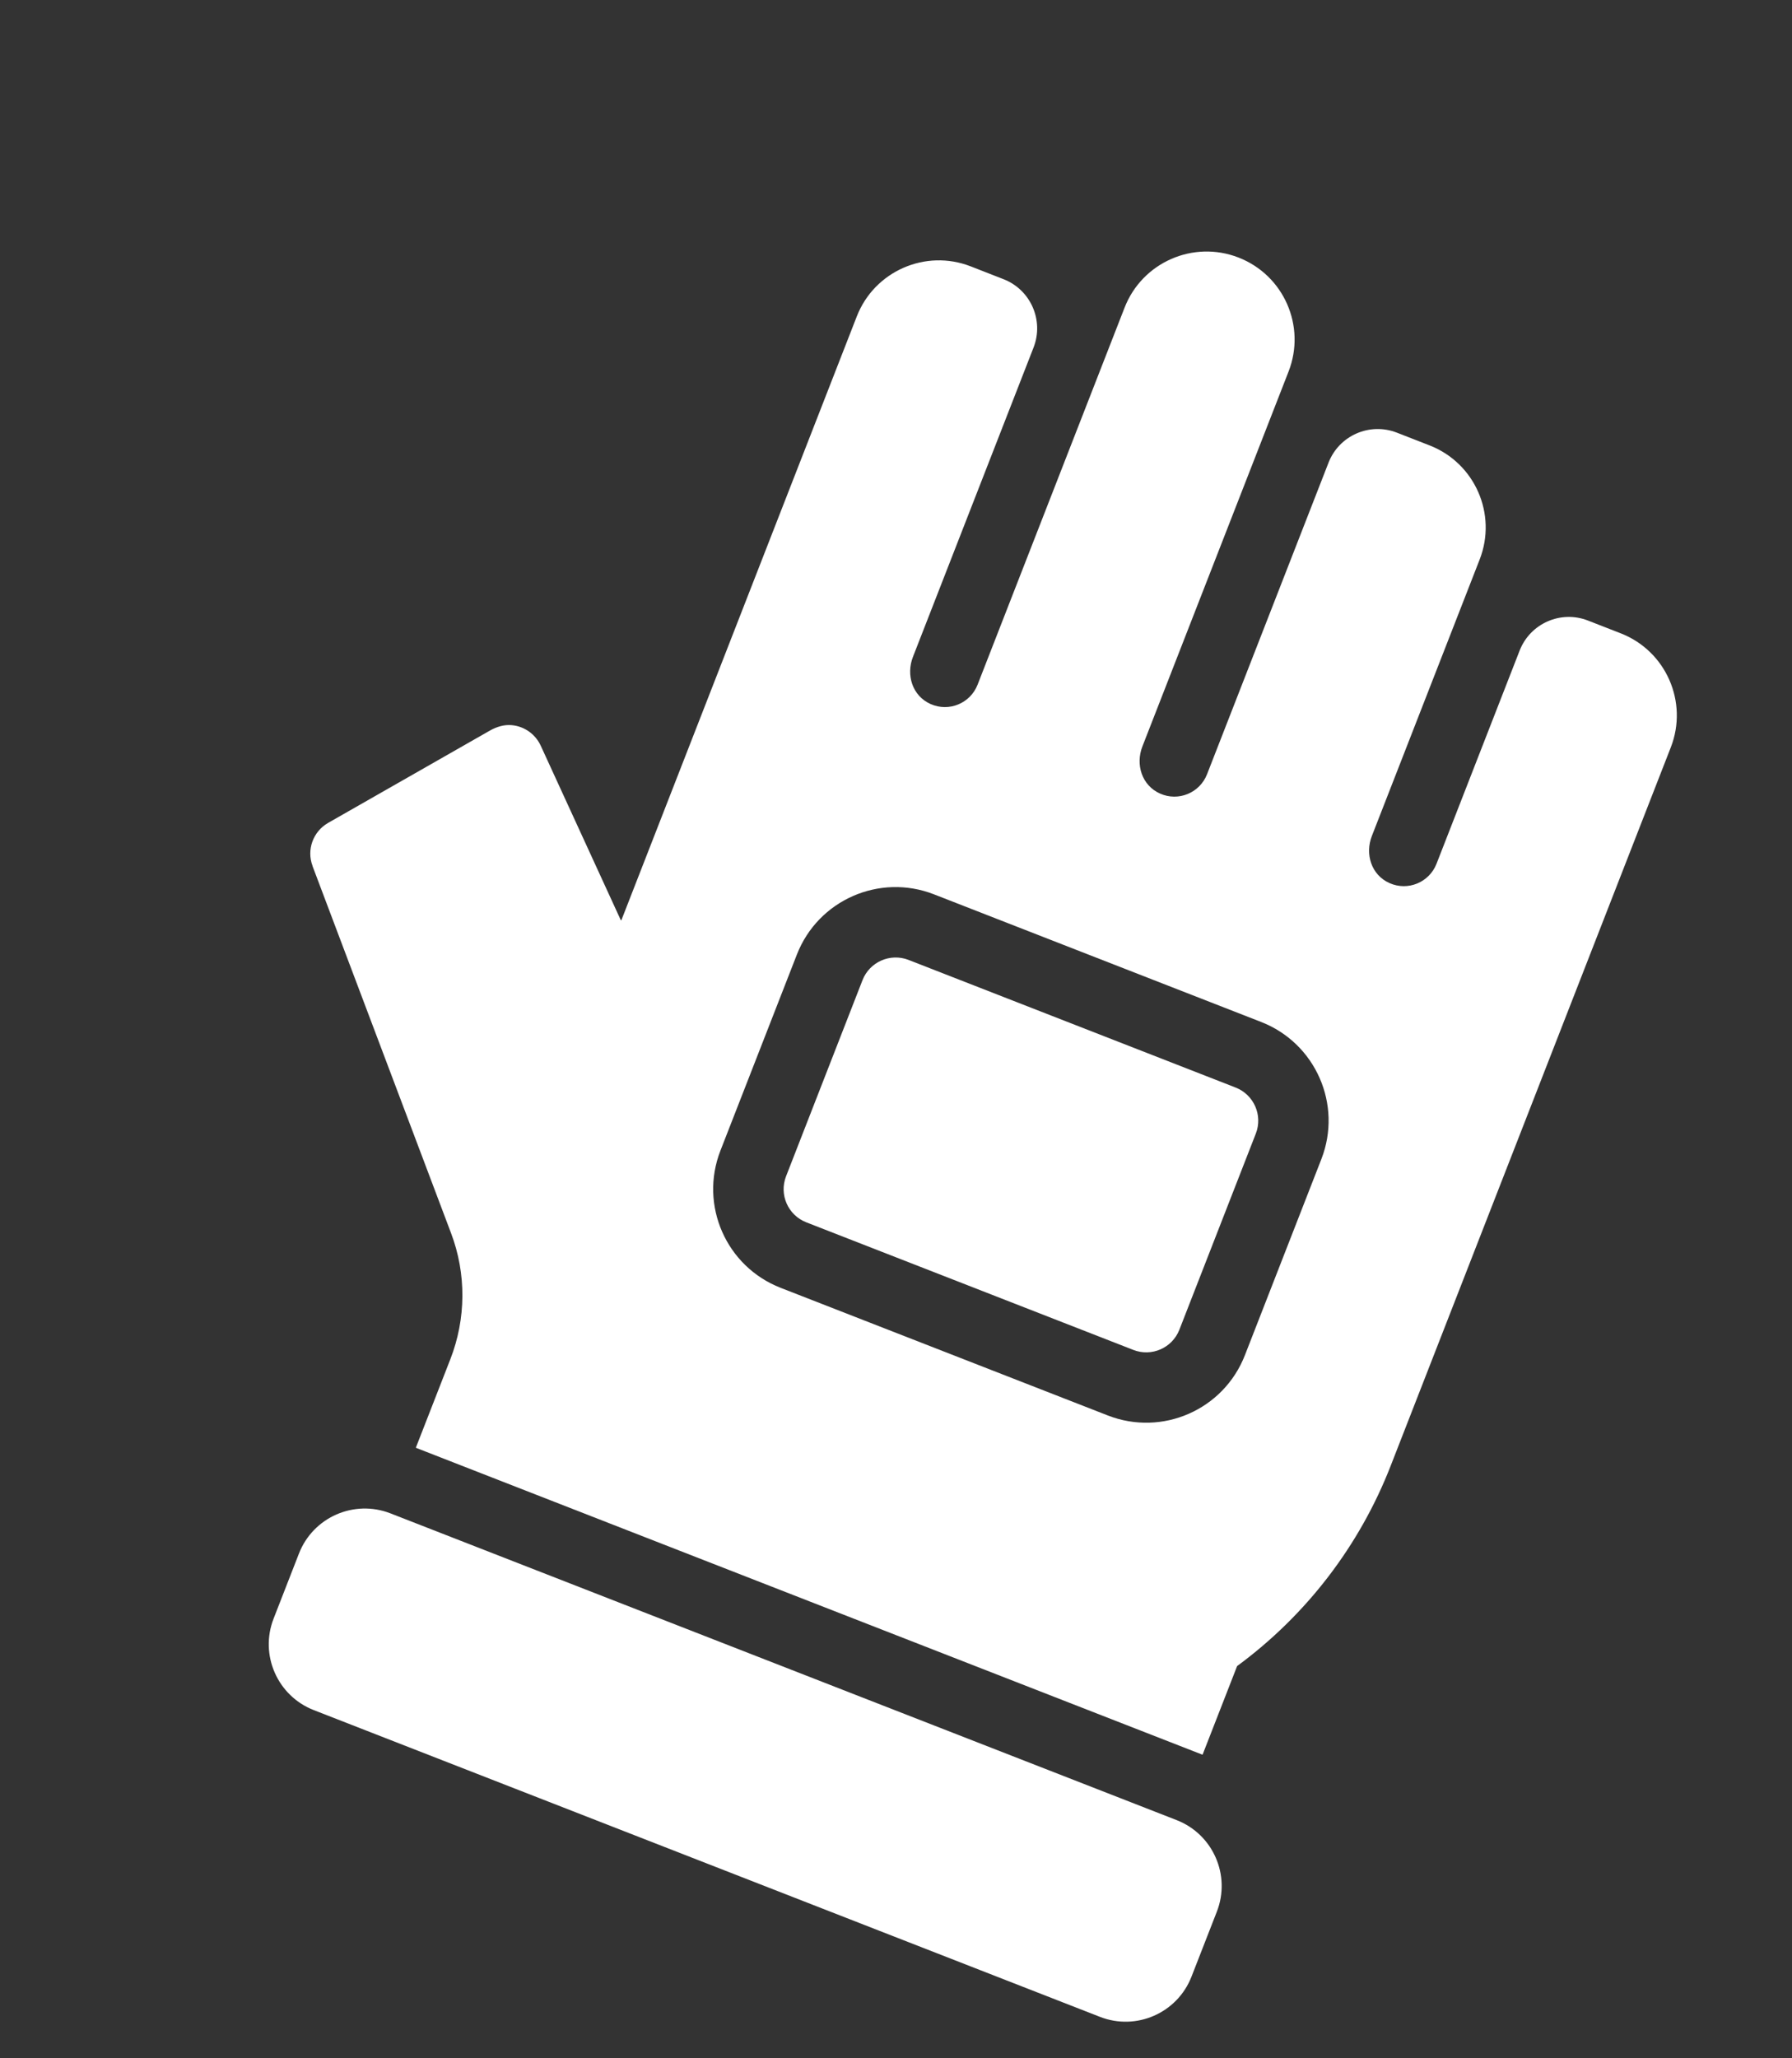
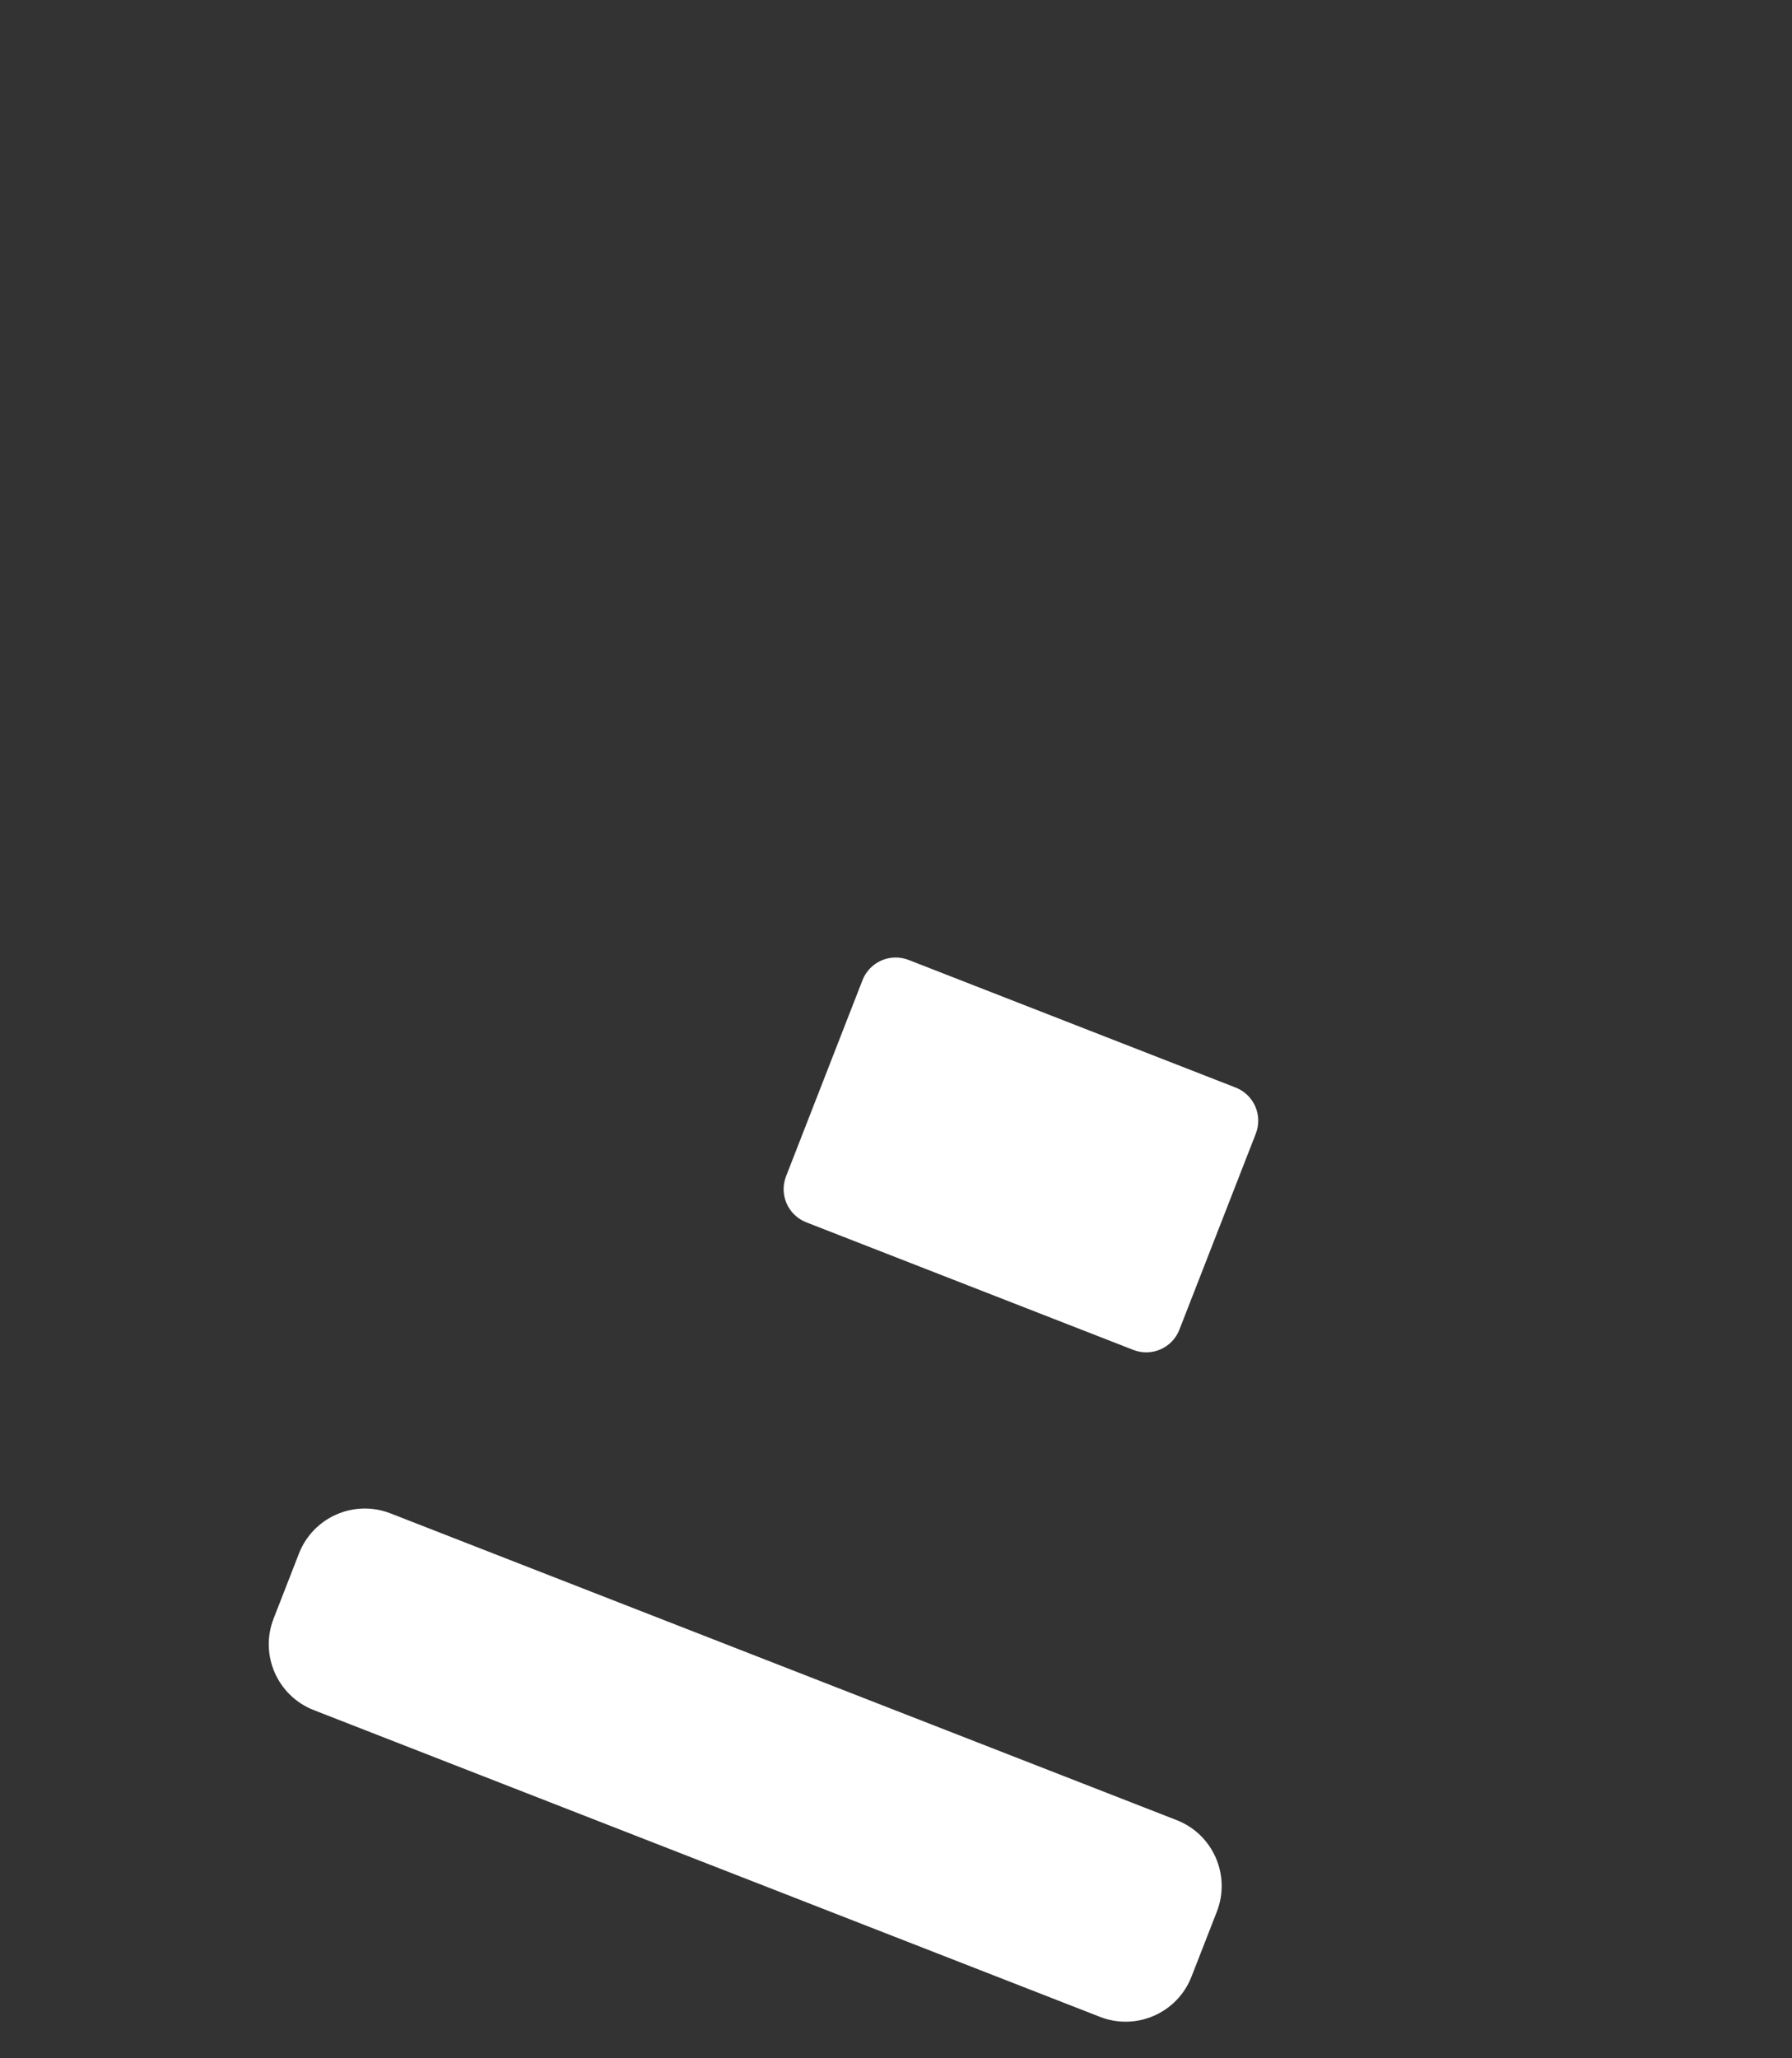
<svg xmlns="http://www.w3.org/2000/svg" width="81" height="93" viewBox="0 0 81 93" fill="none">
  <rect x="0" y="0" width="81" height="93" fill="#333333" stroke="none" />
  <path d="M53.187 82.24L17.65 68.38C16.006 67.739 14.154 68.551 13.513 70.195L12.368 73.132C11.726 74.775 12.539 76.627 14.183 77.269L49.719 91.129C51.363 91.77 53.215 90.957 53.856 89.314L55.002 86.377C55.643 84.733 54.83 82.881 53.187 82.24Z" fill="white" />
-   <path d="M14.124 39.126L20.387 55.715C21.084 57.554 21.069 59.586 20.356 61.414L18.801 65.401C18.801 65.401 18.8 65.417 18.81 65.421L54.342 79.28C54.342 79.28 54.358 79.281 54.362 79.271L55.915 75.289C55.915 75.289 55.917 75.284 55.919 75.279C59.047 72.98 61.46 69.834 62.866 66.215L75.522 33.768C76.319 31.723 75.306 29.415 73.261 28.617L71.778 28.039C70.551 27.56 69.168 28.168 68.689 29.395L64.932 39.028C64.603 39.87 63.64 40.272 62.808 39.902C61.976 39.532 61.694 38.582 62.009 37.774L66.883 25.278C67.68 23.233 66.668 20.925 64.623 20.127L63.14 19.549C61.913 19.07 60.529 19.677 60.051 20.904L54.56 34.982C54.231 35.825 53.268 36.227 52.436 35.857C51.604 35.487 51.322 34.537 51.637 33.728L58.244 16.788C59.042 14.743 58.034 12.437 55.984 11.637C53.939 10.84 51.631 11.853 50.833 13.898L44.188 30.936C43.859 31.779 42.896 32.181 42.064 31.811C41.232 31.441 40.95 30.491 41.265 29.683L46.717 15.704C47.196 14.477 46.588 13.093 45.361 12.615L43.878 12.036C41.834 11.239 39.525 12.252 38.728 14.296L28.088 41.575C28.088 41.575 28.066 41.589 28.06 41.575L24.441 33.692C24.213 33.2 23.736 32.821 23.128 32.765C22.788 32.735 22.453 32.837 22.155 33.004L14.825 37.185C14.15 37.575 13.853 38.395 14.126 39.121L14.124 39.126ZM36.02 43.13C36.981 40.666 39.755 39.449 42.218 40.41L57.006 46.177C59.469 47.138 60.687 49.912 59.726 52.376L56.27 61.235C55.309 63.699 52.535 64.916 50.072 63.955L35.284 58.188C32.821 57.227 31.604 54.453 32.564 51.989L36.02 43.13Z" fill="white" />
  <path d="M55.85 49.139L41.068 43.373C40.241 43.051 39.309 43.46 38.986 44.287L35.531 53.147C35.208 53.974 35.617 54.906 36.444 55.229L51.227 60.994C52.054 61.317 52.986 60.908 53.309 60.081L56.764 51.221C57.087 50.394 56.678 49.462 55.85 49.139Z" fill="white" />
</svg>